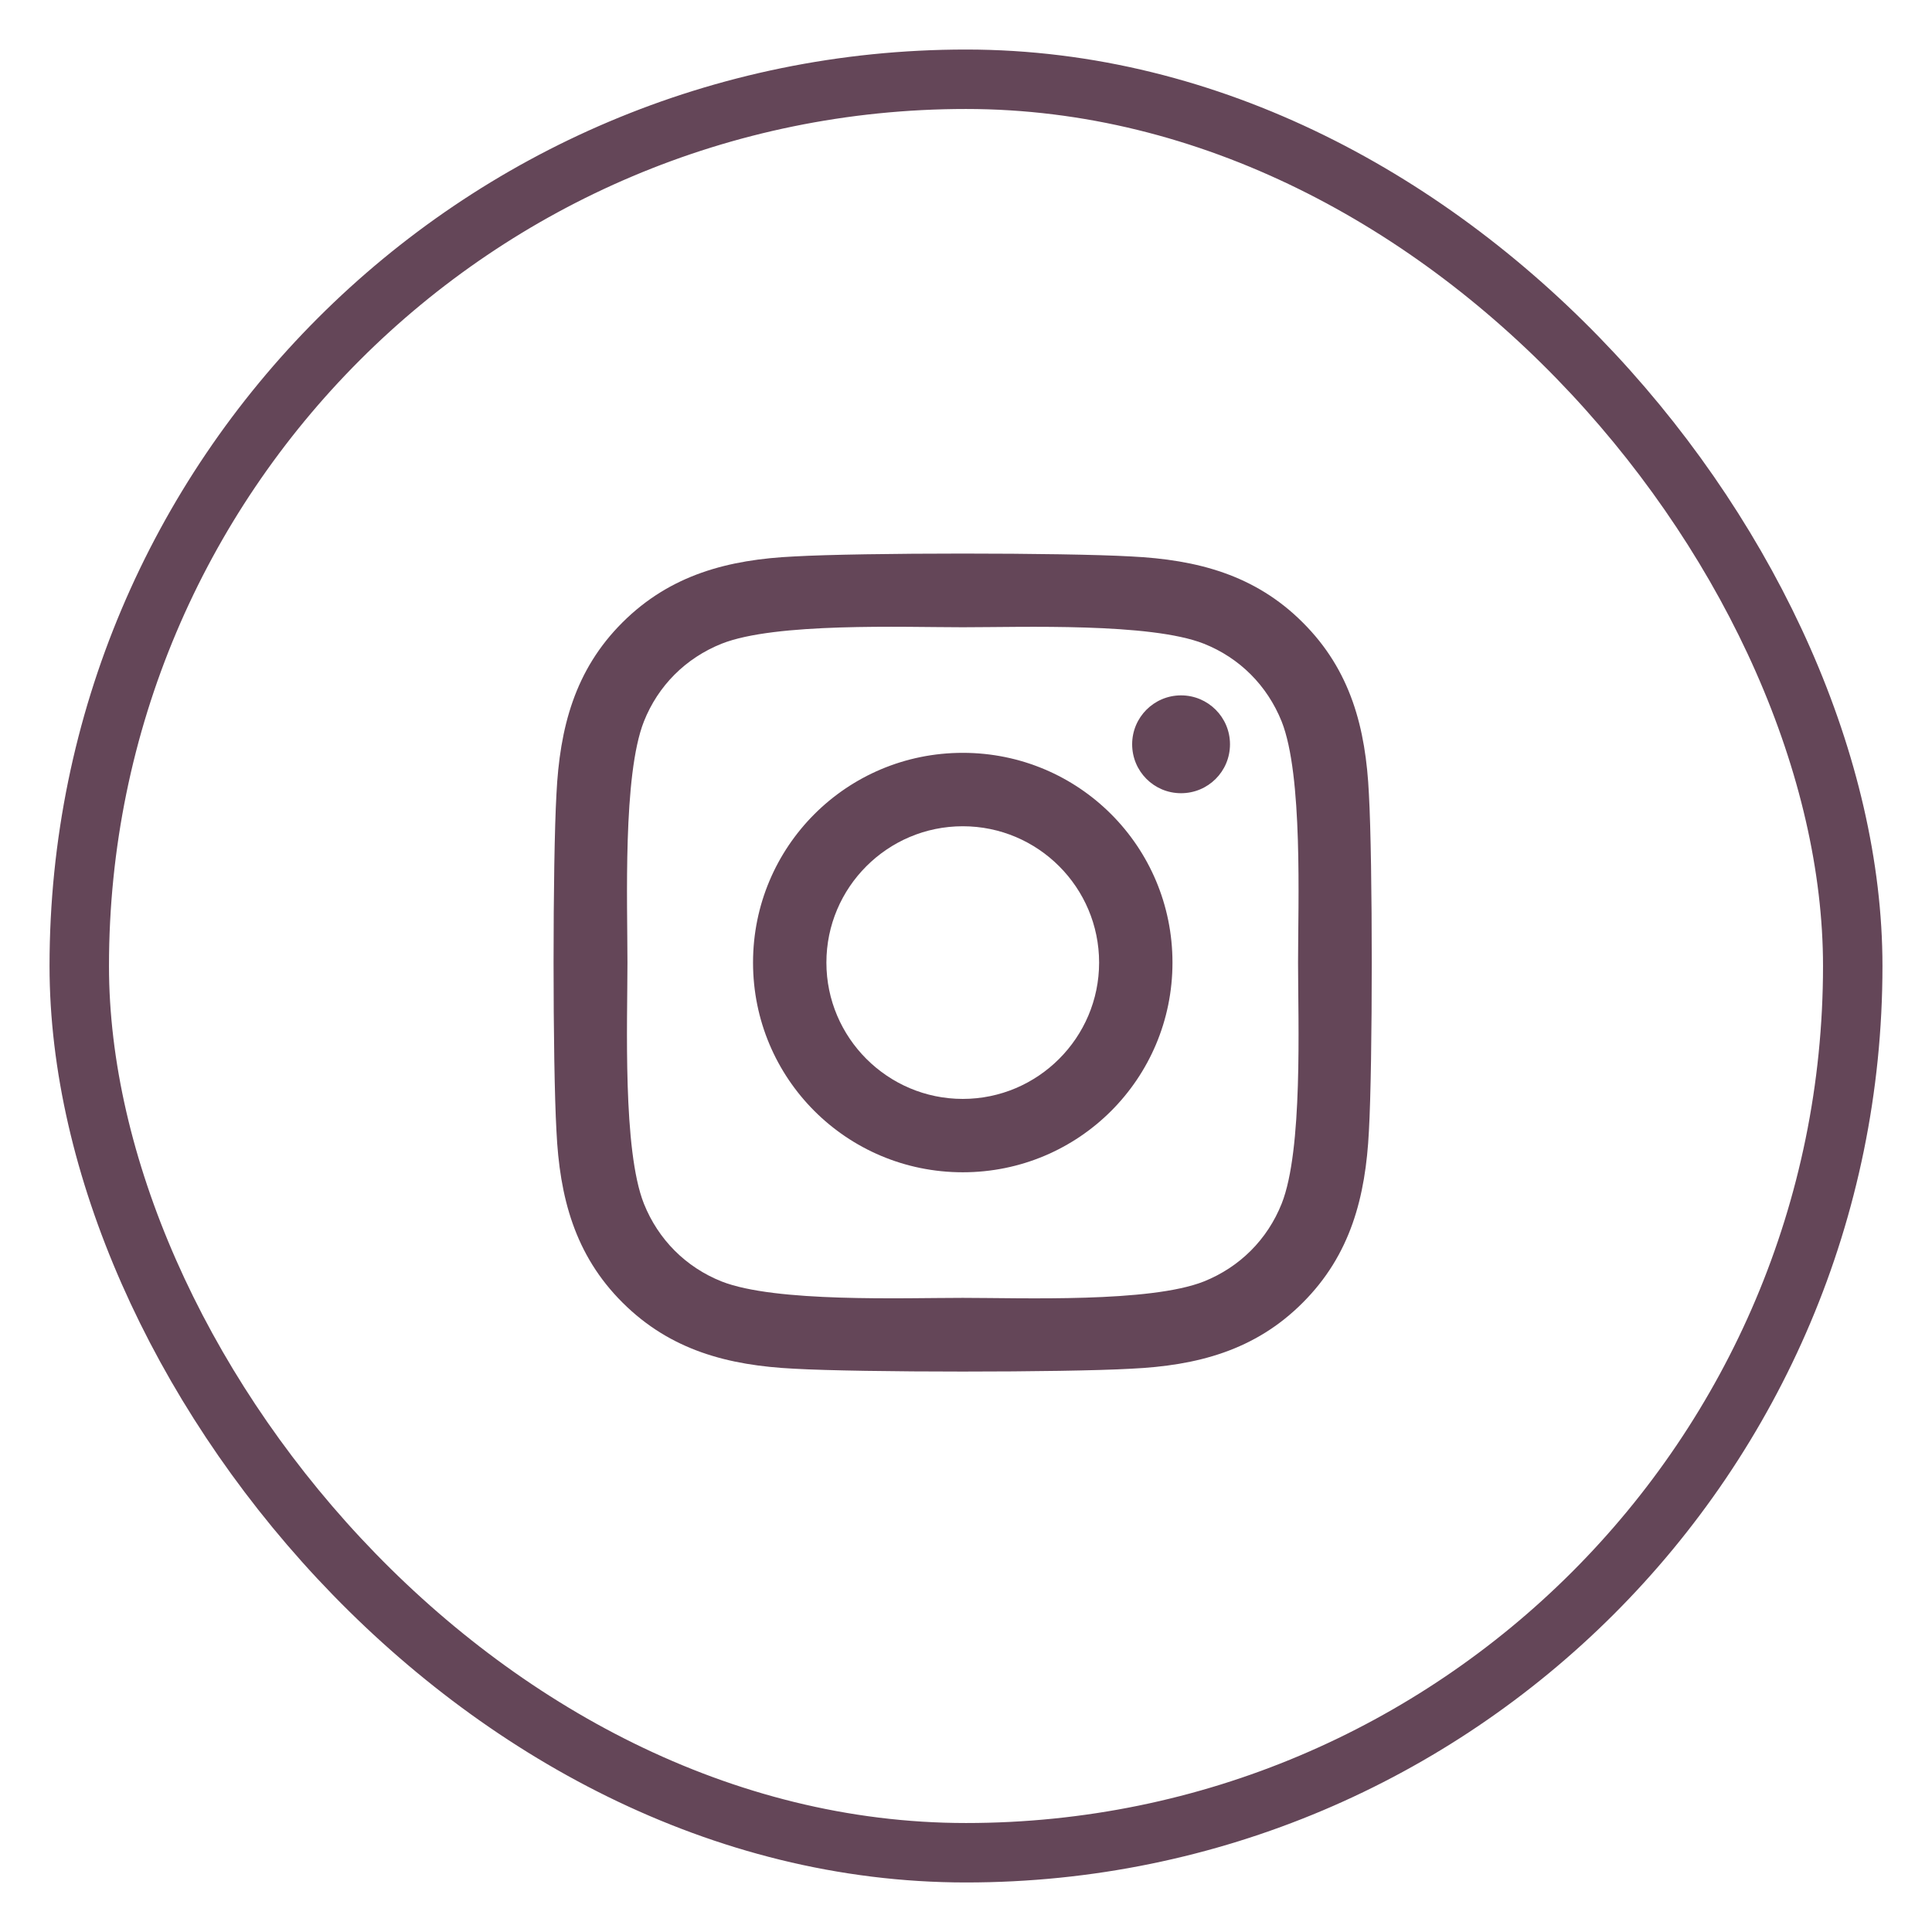
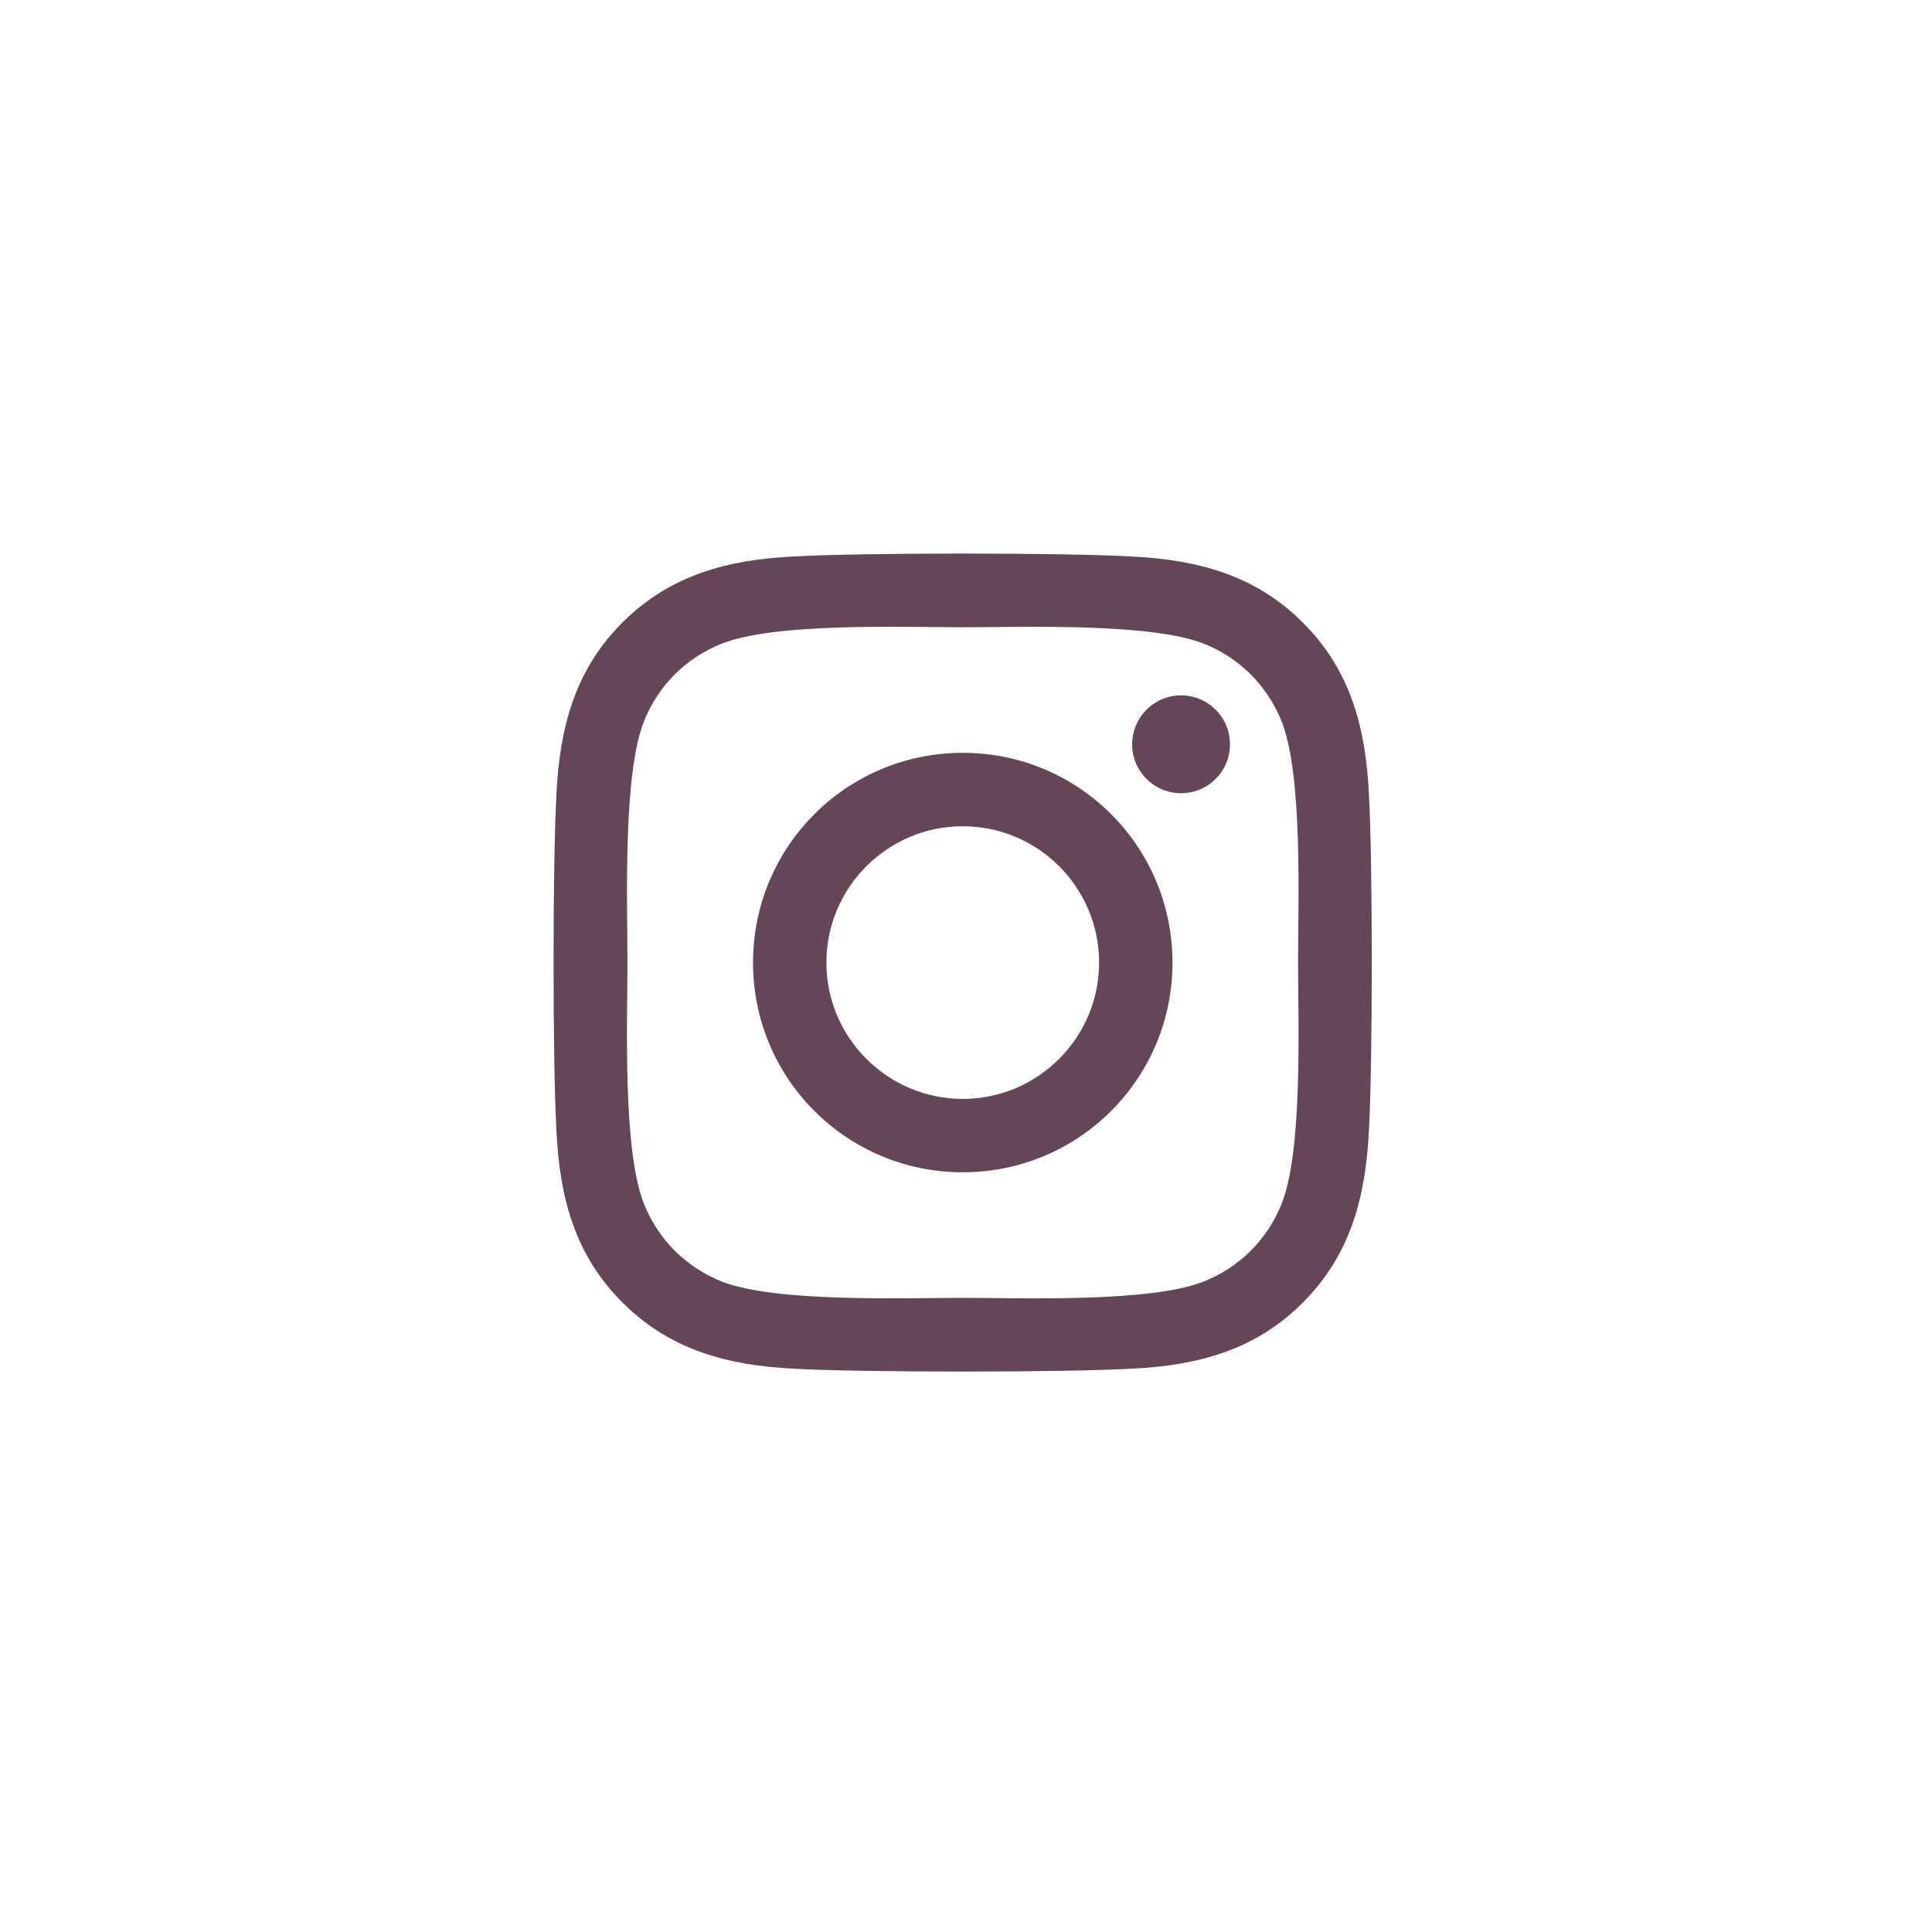
<svg xmlns="http://www.w3.org/2000/svg" width="39" height="39" viewBox="0 0 39 39" fill="none">
-   <rect x="1.6" y="1.6" width="35.8" height="35.8" rx="17.9" stroke="#644658" stroke-width="1.2" />
  <path d="M19.435 15.197C17.091 15.197 15.201 17.088 15.201 19.431C15.201 21.774 17.091 23.664 19.435 23.664C21.778 23.664 23.668 21.774 23.668 19.431C23.668 17.088 21.778 15.197 19.435 15.197ZM19.435 22.183C17.92 22.183 16.682 20.949 16.682 19.431C16.682 17.913 17.917 16.679 19.435 16.679C20.953 16.679 22.187 17.913 22.187 19.431C22.187 20.949 20.949 22.183 19.435 22.183ZM24.829 15.024C24.829 15.573 24.387 16.012 23.841 16.012C23.292 16.012 22.854 15.569 22.854 15.024C22.854 14.479 23.296 14.037 23.841 14.037C24.387 14.037 24.829 14.479 24.829 15.024ZM27.633 16.026C27.57 14.704 27.268 13.532 26.299 12.567C25.334 11.601 24.162 11.299 22.839 11.233C21.476 11.155 17.39 11.155 16.026 11.233C14.707 11.296 13.536 11.598 12.567 12.563C11.598 13.528 11.299 14.7 11.233 16.023C11.155 17.386 11.155 21.472 11.233 22.835C11.296 24.158 11.598 25.33 12.567 26.295C13.536 27.261 14.704 27.563 16.026 27.629C17.39 27.706 21.476 27.706 22.839 27.629C24.162 27.566 25.334 27.264 26.299 26.295C27.264 25.33 27.566 24.158 27.633 22.835C27.71 21.472 27.71 17.39 27.633 16.026ZM25.872 24.298C25.584 25.02 25.028 25.577 24.302 25.868C23.215 26.299 20.636 26.199 19.435 26.199C18.233 26.199 15.651 26.295 14.567 25.868C13.845 25.58 13.289 25.024 12.998 24.298C12.567 23.211 12.666 20.632 12.666 19.431C12.666 18.23 12.57 15.647 12.998 14.564C13.285 13.841 13.841 13.285 14.567 12.994C15.654 12.563 18.233 12.662 19.435 12.662C20.636 12.662 23.219 12.567 24.302 12.994C25.024 13.281 25.58 13.838 25.872 14.564C26.303 15.651 26.203 18.23 26.203 19.431C26.203 20.632 26.303 23.215 25.872 24.298Z" fill="#644658" />
</svg>